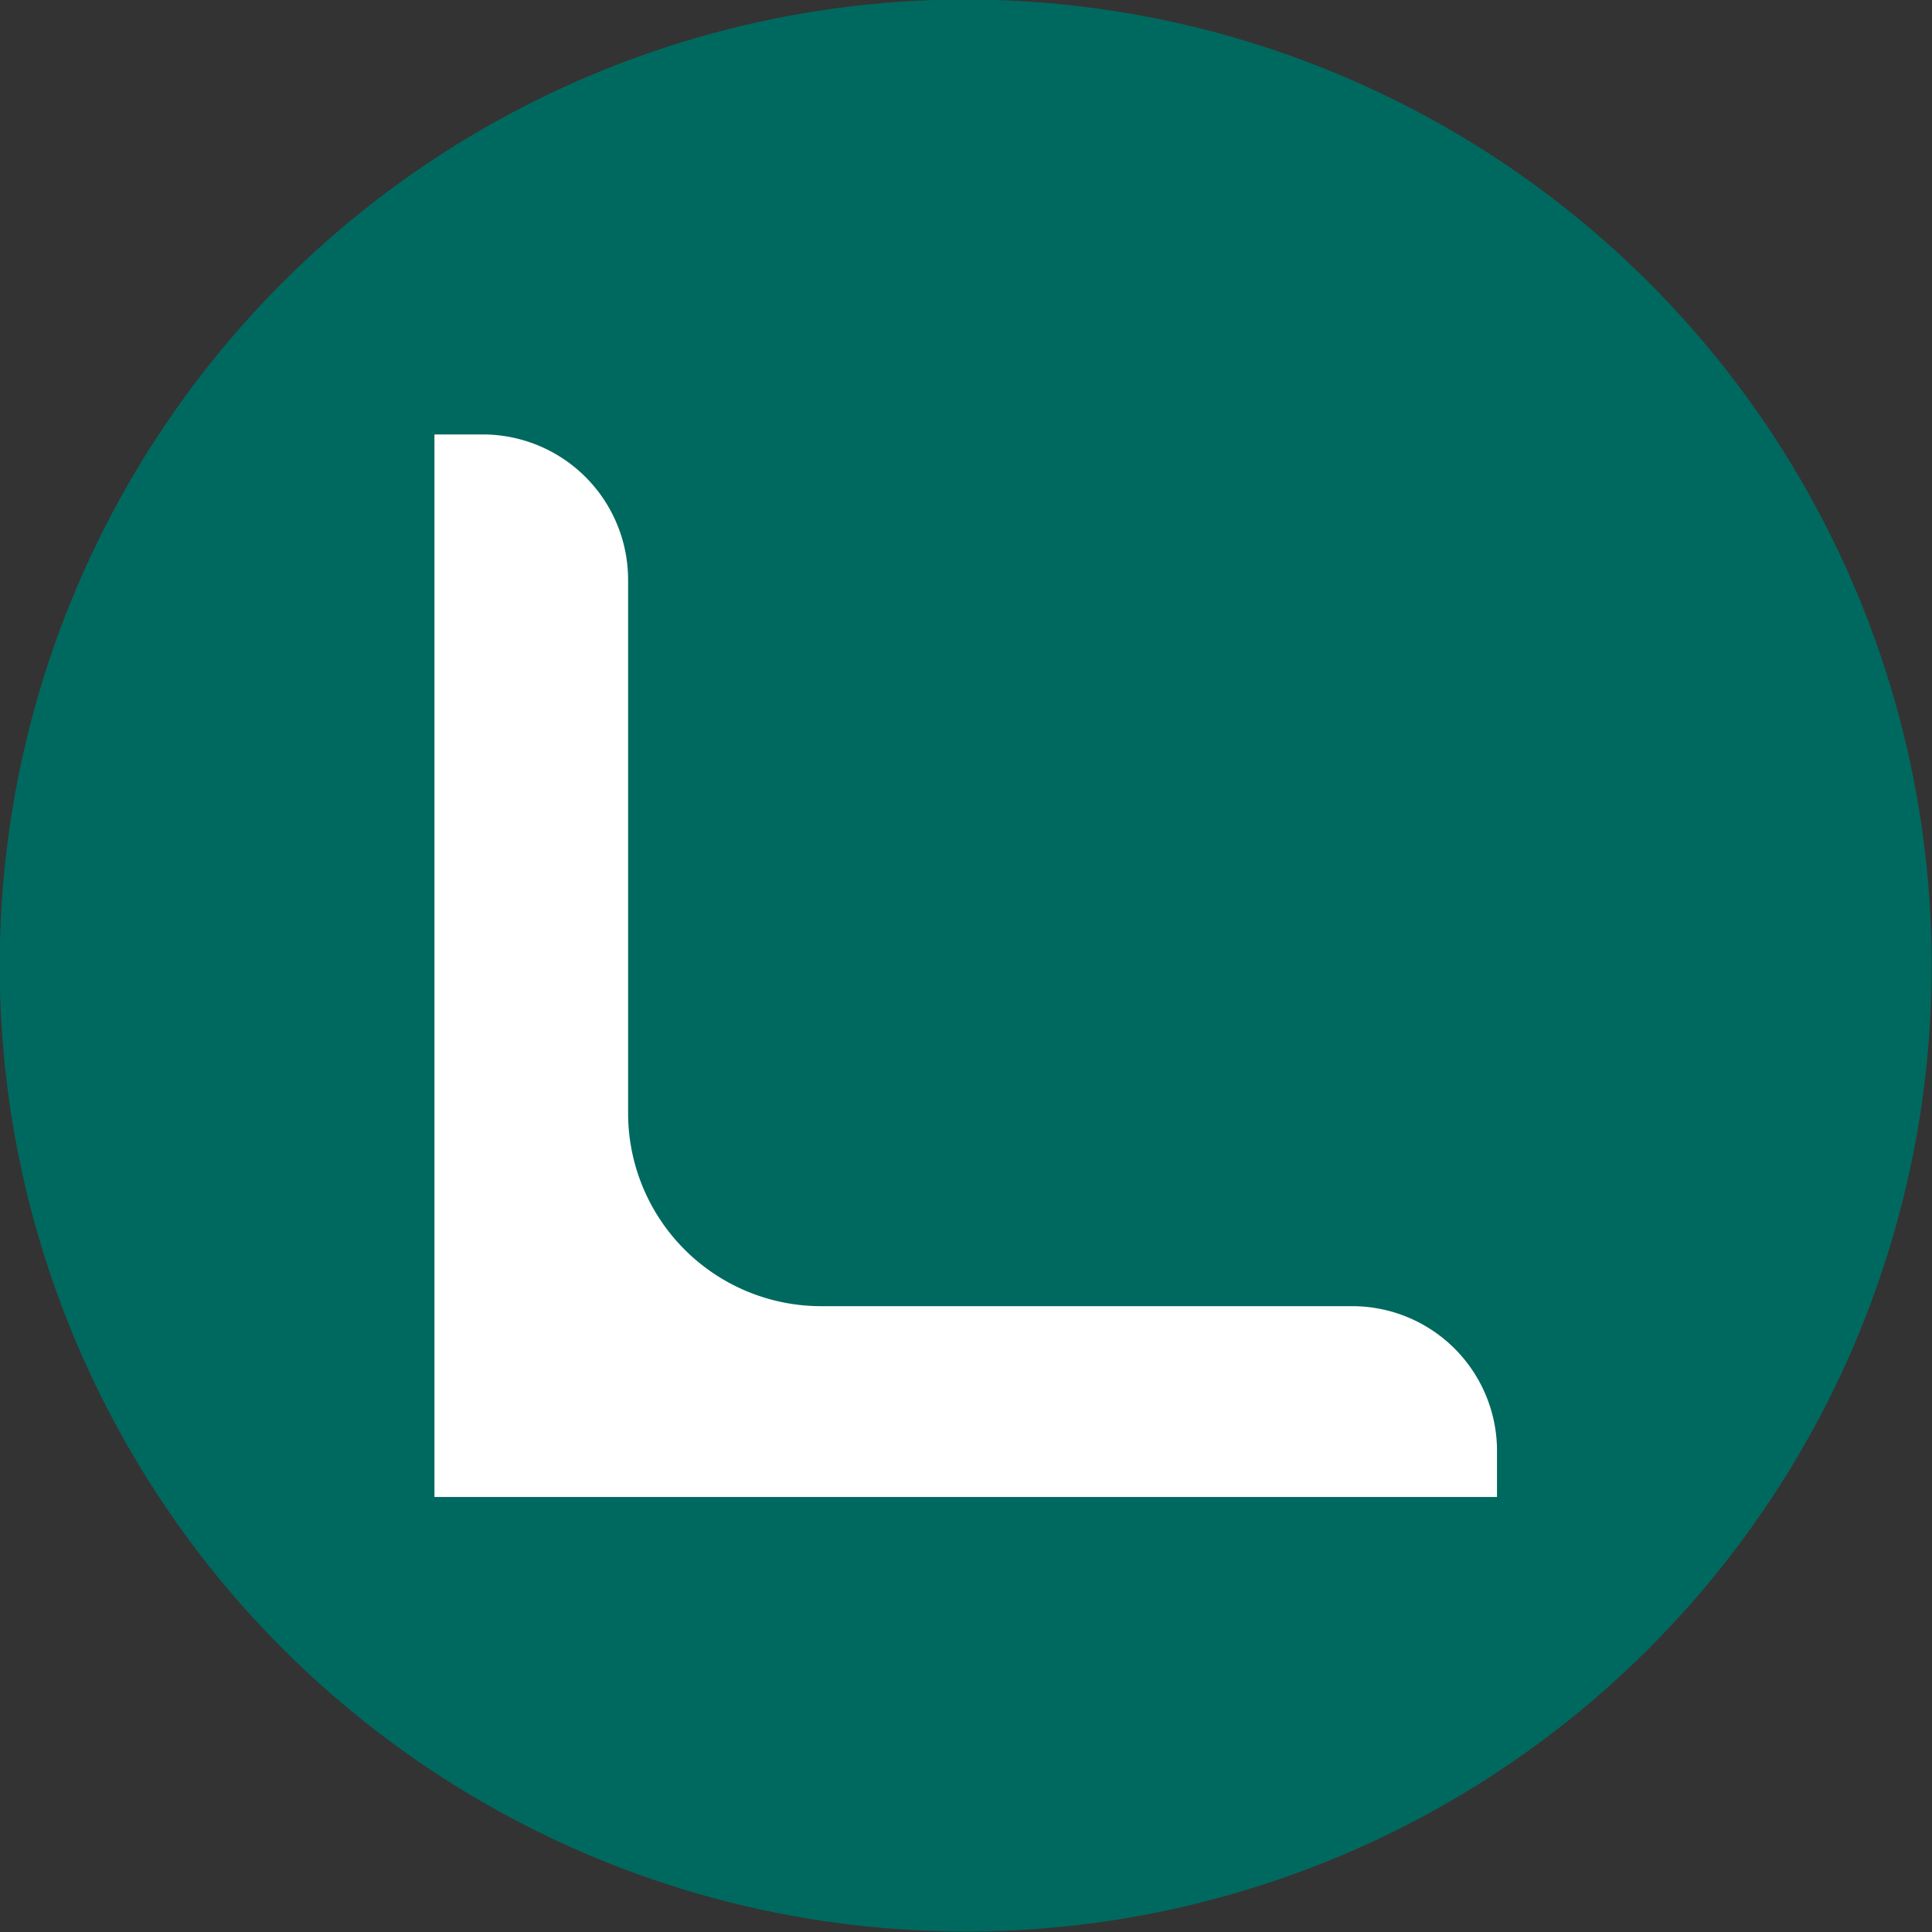
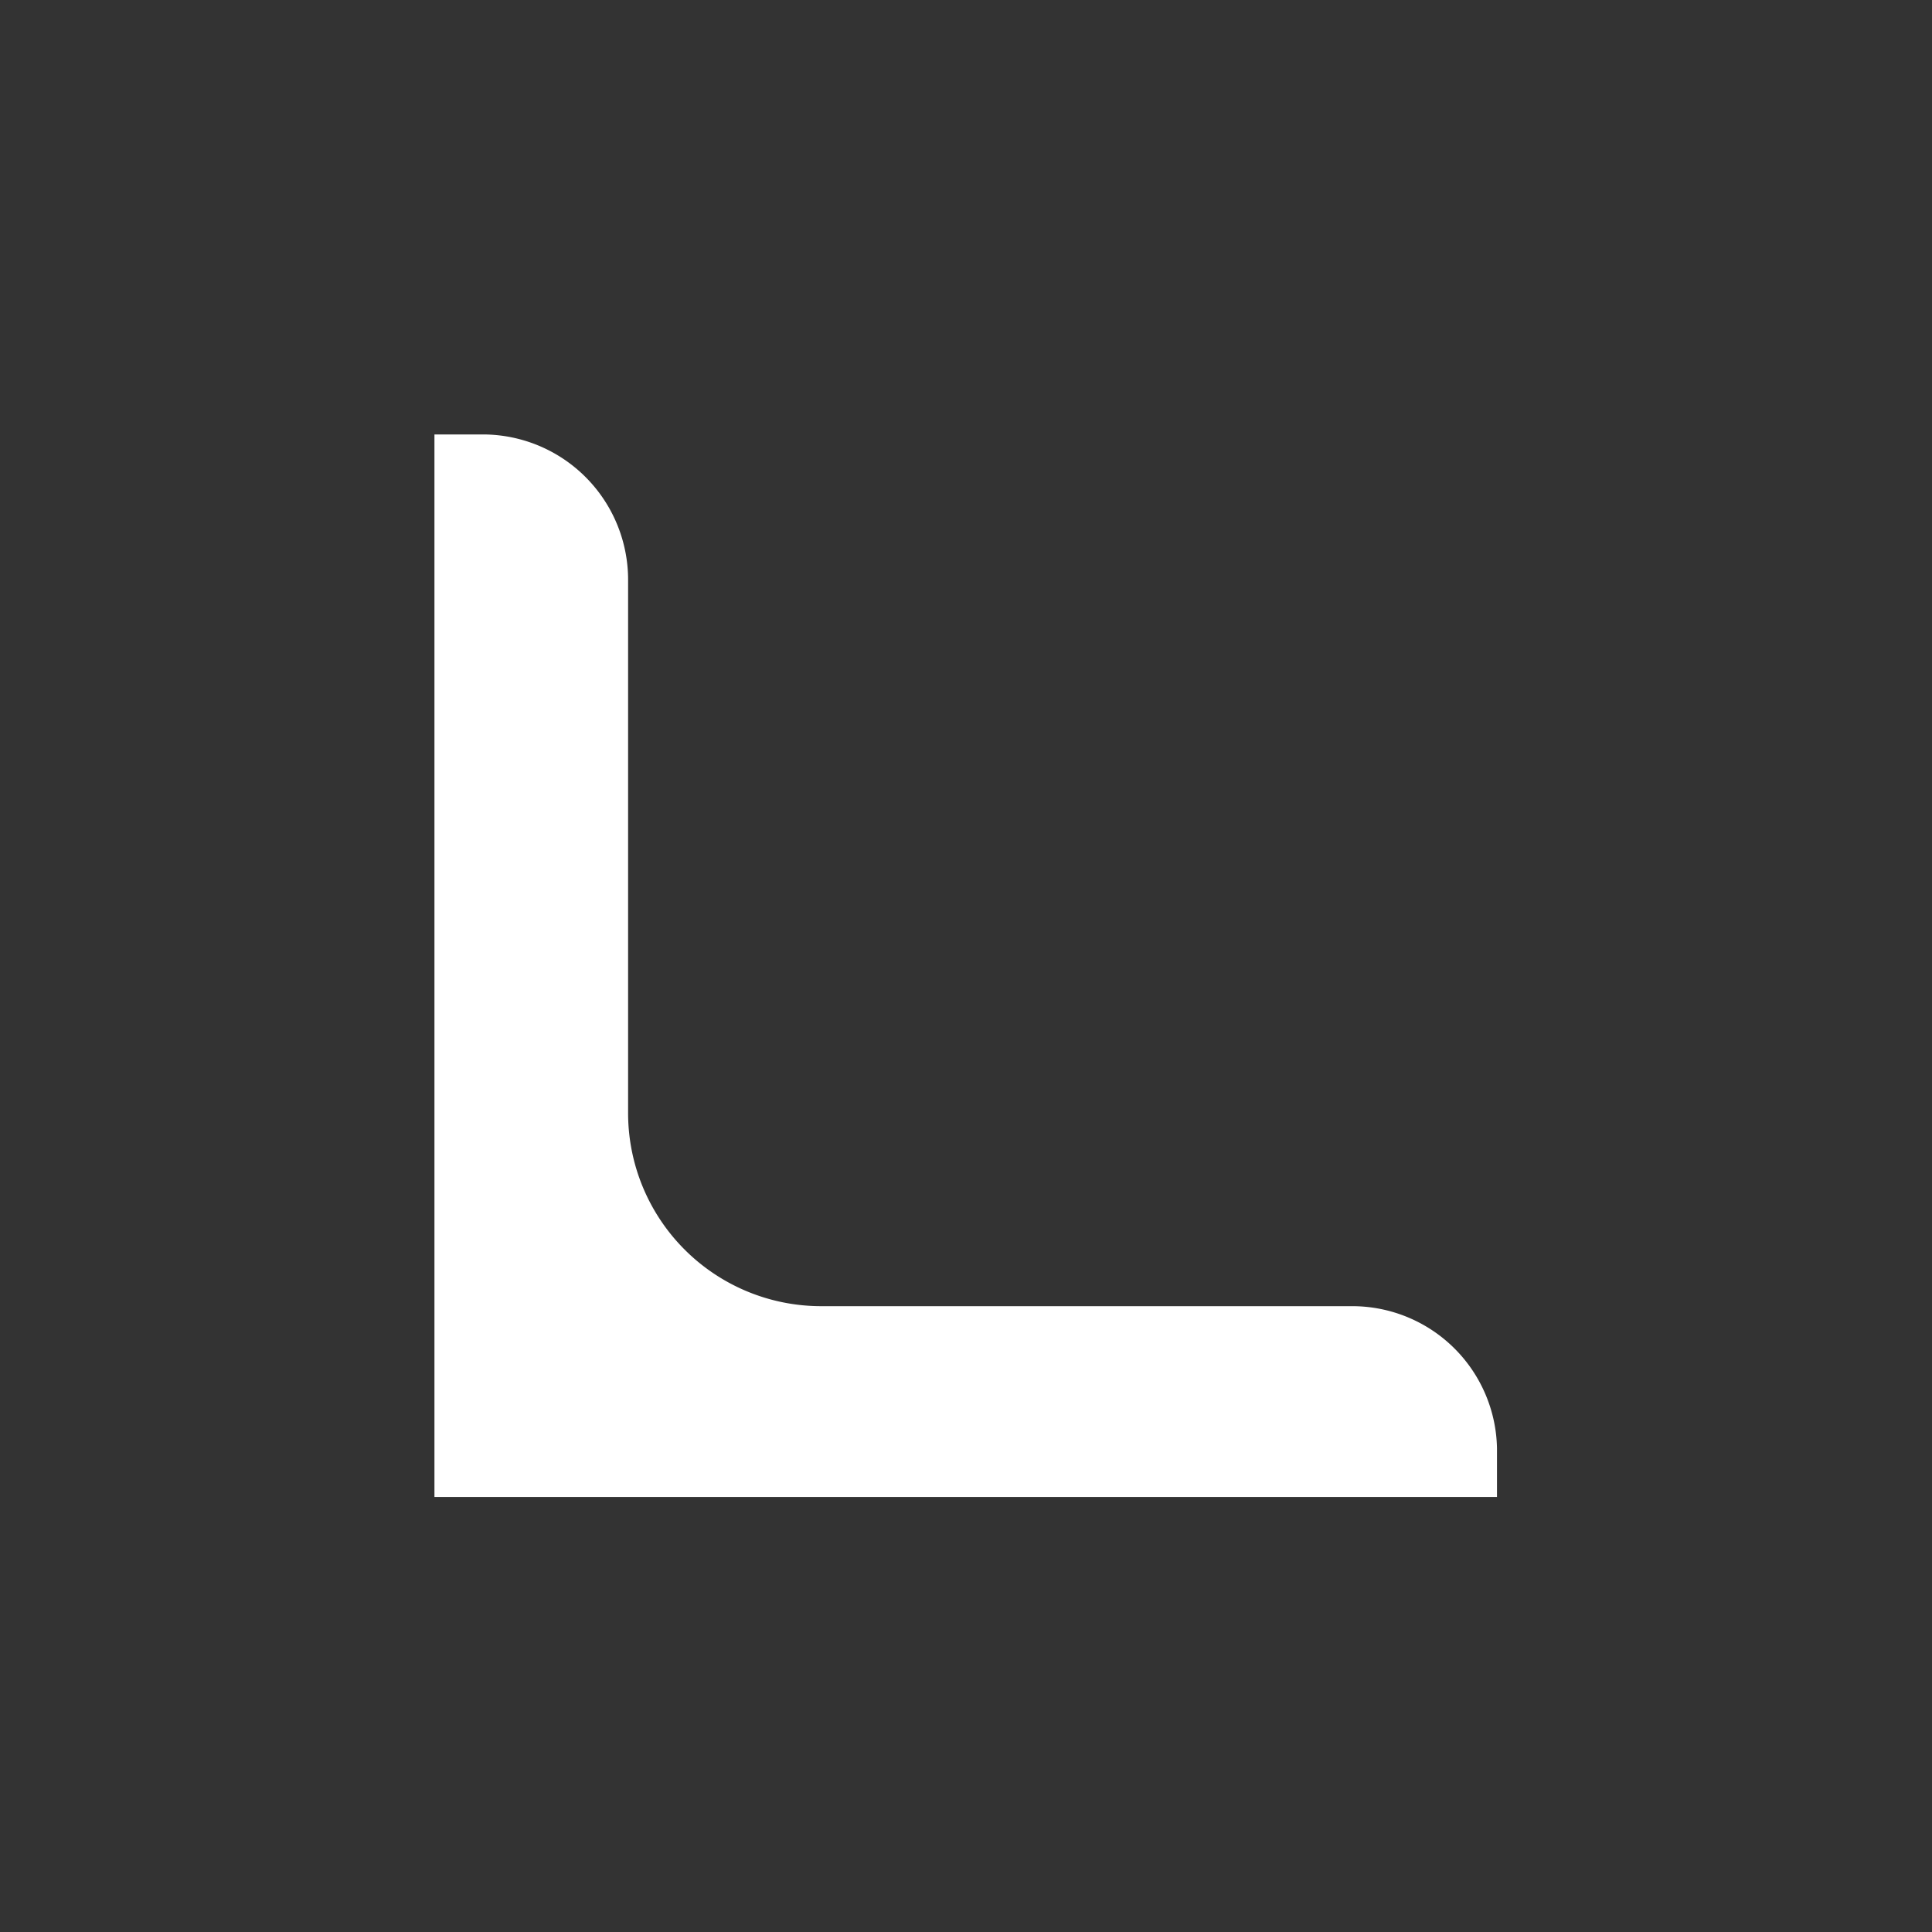
<svg xmlns="http://www.w3.org/2000/svg" viewBox="0 0 34.02 34.02">
  <rect x="0" y="0" width="34.02" height="34.02" fill="#333333" stroke="none" />
  <defs>
    <style>.cls-1{fill:#00695f;}.cls-2{fill:#fff;}</style>
  </defs>
  <g id="レイヤー_2" data-name="レイヤー 2">
    <g id="レイヤー_1-2" data-name="レイヤー 1">
-       <circle class="cls-1" cx="17.01" cy="17.01" r="17.01" transform="translate(-1.56 32.3) rotate(-84.49)" />
      <path class="cls-2" d="M11.06,10.21A2.56,2.56,0,0,0,8.5,7.65H7.65V26.36H26.36V25.5A2.55,2.55,0,0,0,23.81,23H14.46a3.4,3.4,0,0,1-3.4-3.4Z" />
    </g>
  </g>
</svg>